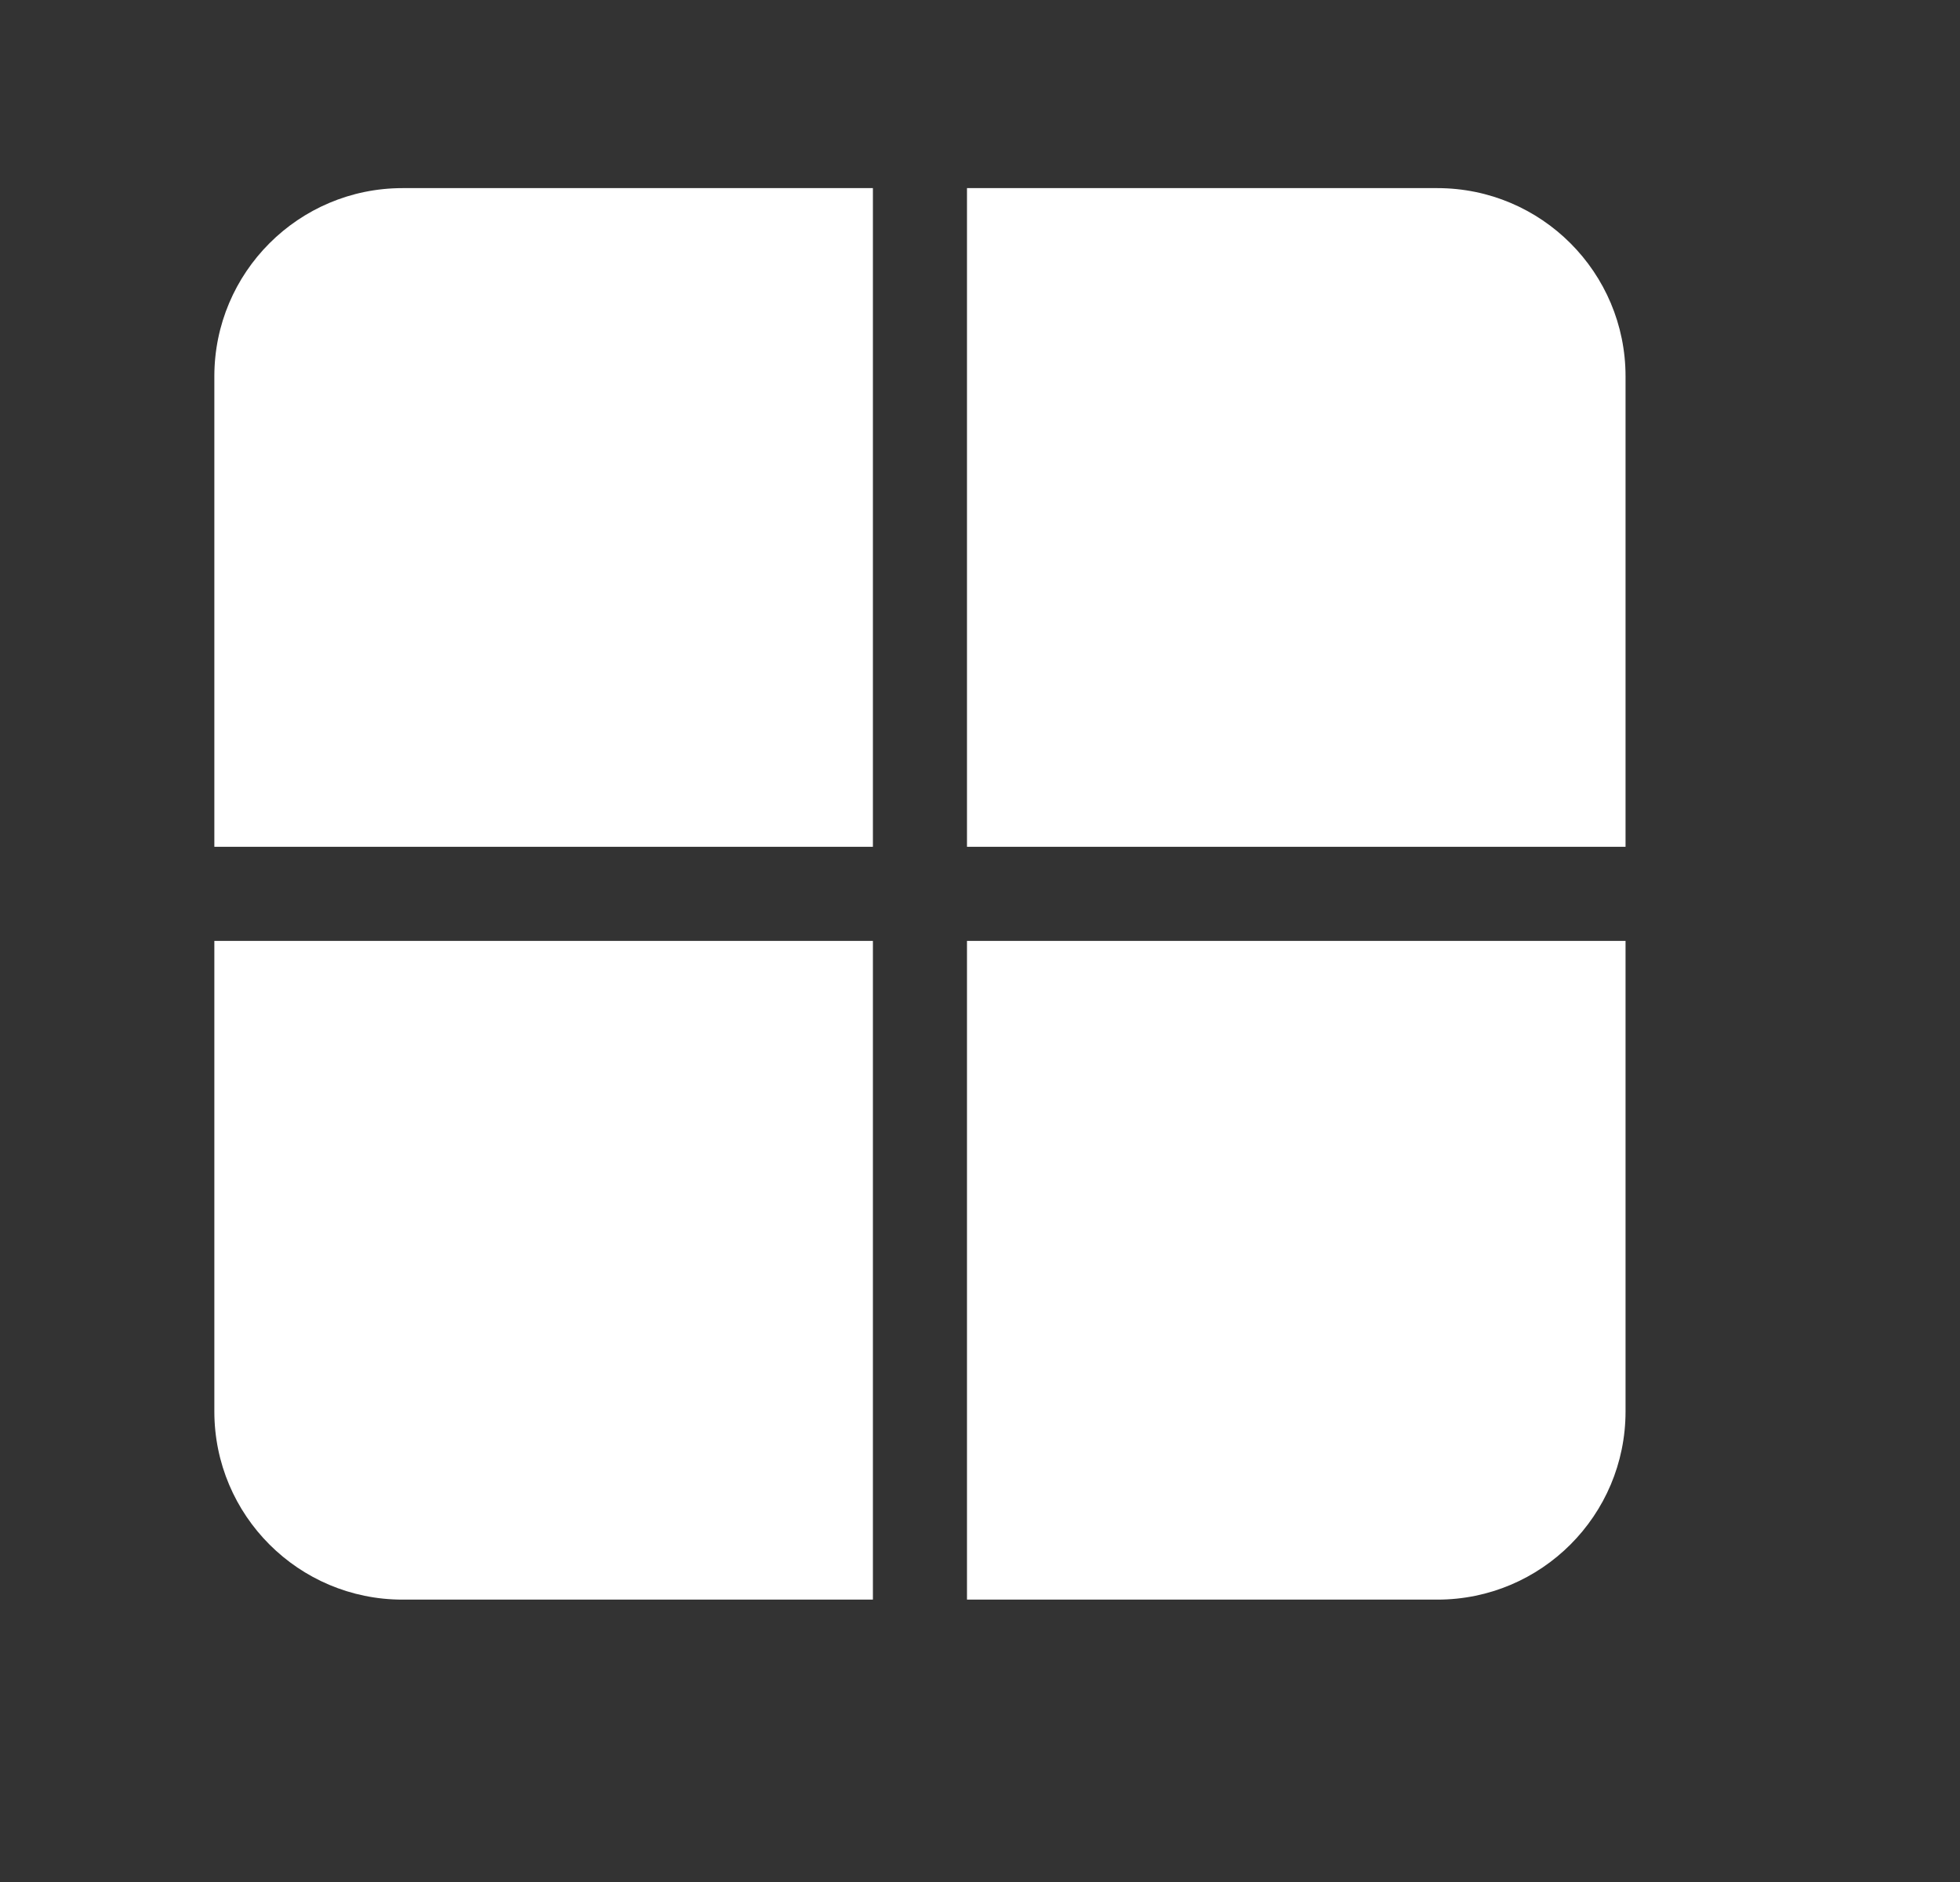
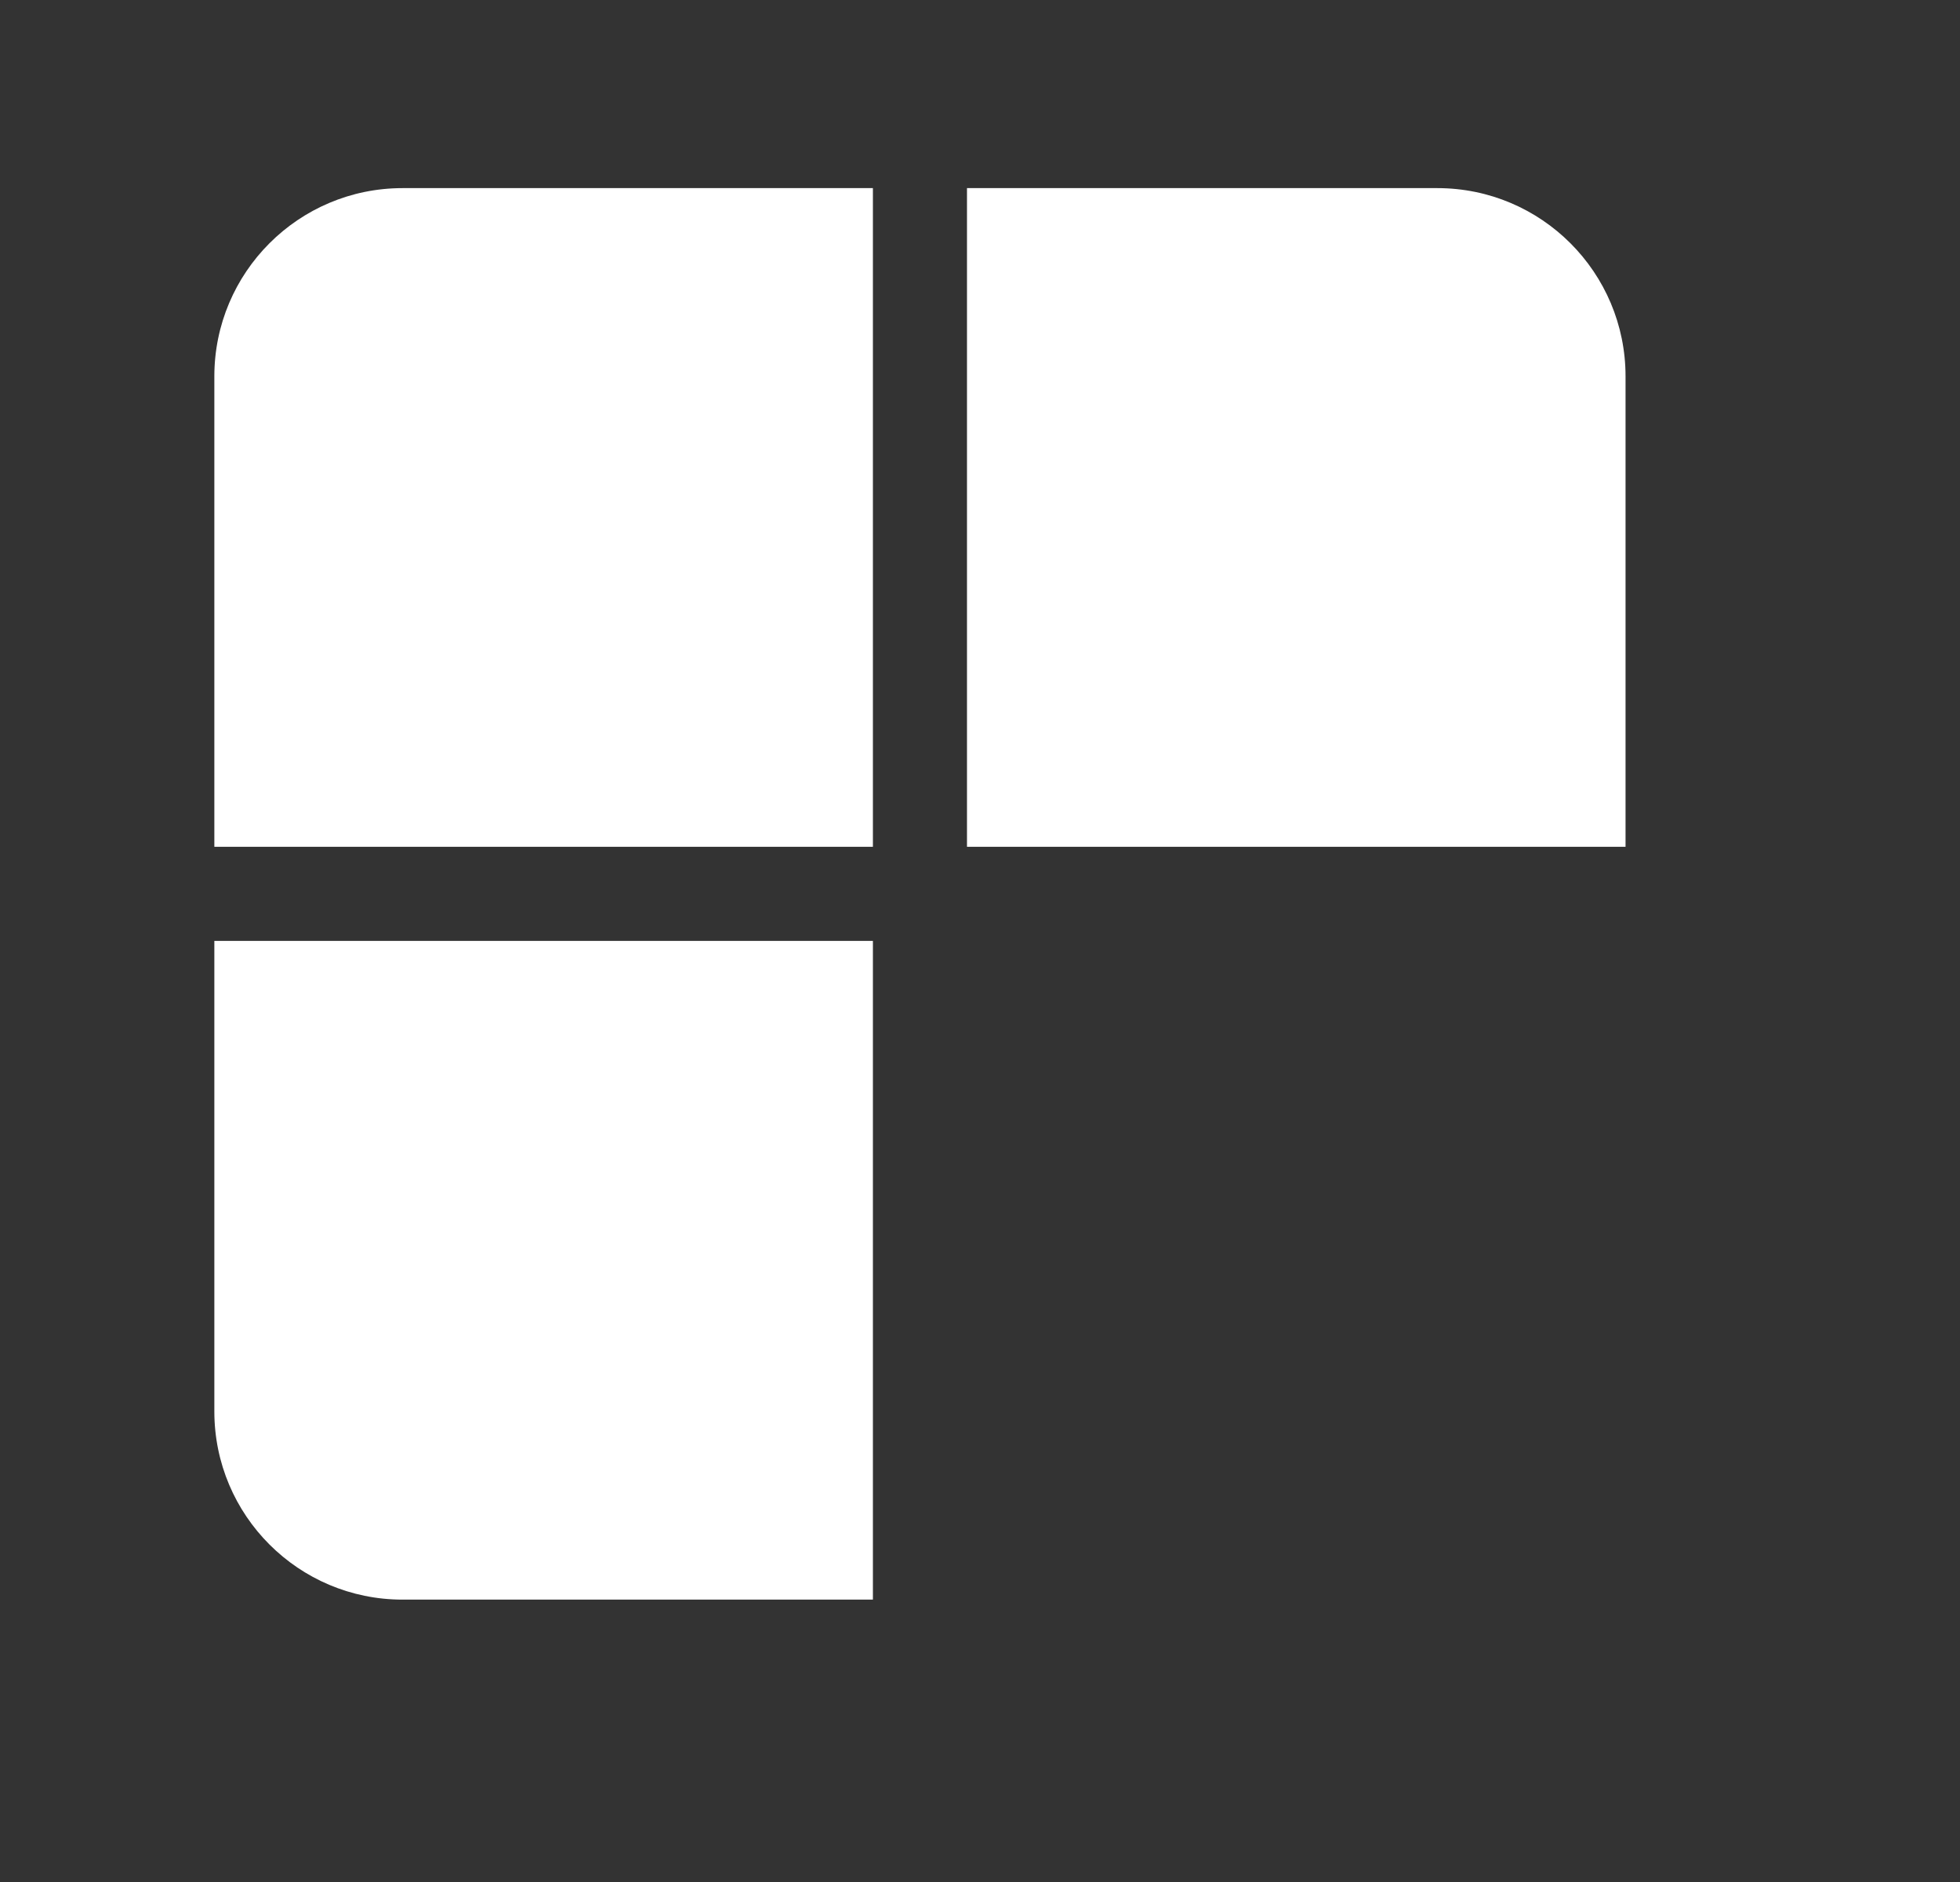
<svg xmlns="http://www.w3.org/2000/svg" width="25" height="24" viewBox="0 0 25 24" fill="none">
  <rect x="0" y="0" width="25" height="24" fill="#333333" stroke="none" />
  <path d="M2.734 4.799C2.734 3.474 3.809 2.399 5.134 2.399H11.134V10.799H2.734V4.799Z" fill="white" />
  <path d="M2.734 11.999V17.999C2.734 19.325 3.809 20.399 5.134 20.399H11.134V11.999H2.734Z" fill="white" />
-   <path d="M12.334 11.999V20.399H18.334C19.66 20.399 20.734 19.325 20.734 17.999V11.999L12.334 11.999Z" fill="white" />
  <path d="M20.734 10.799V4.799C20.734 3.474 19.66 2.399 18.334 2.399H12.334V10.799H20.734Z" fill="white" />
</svg>